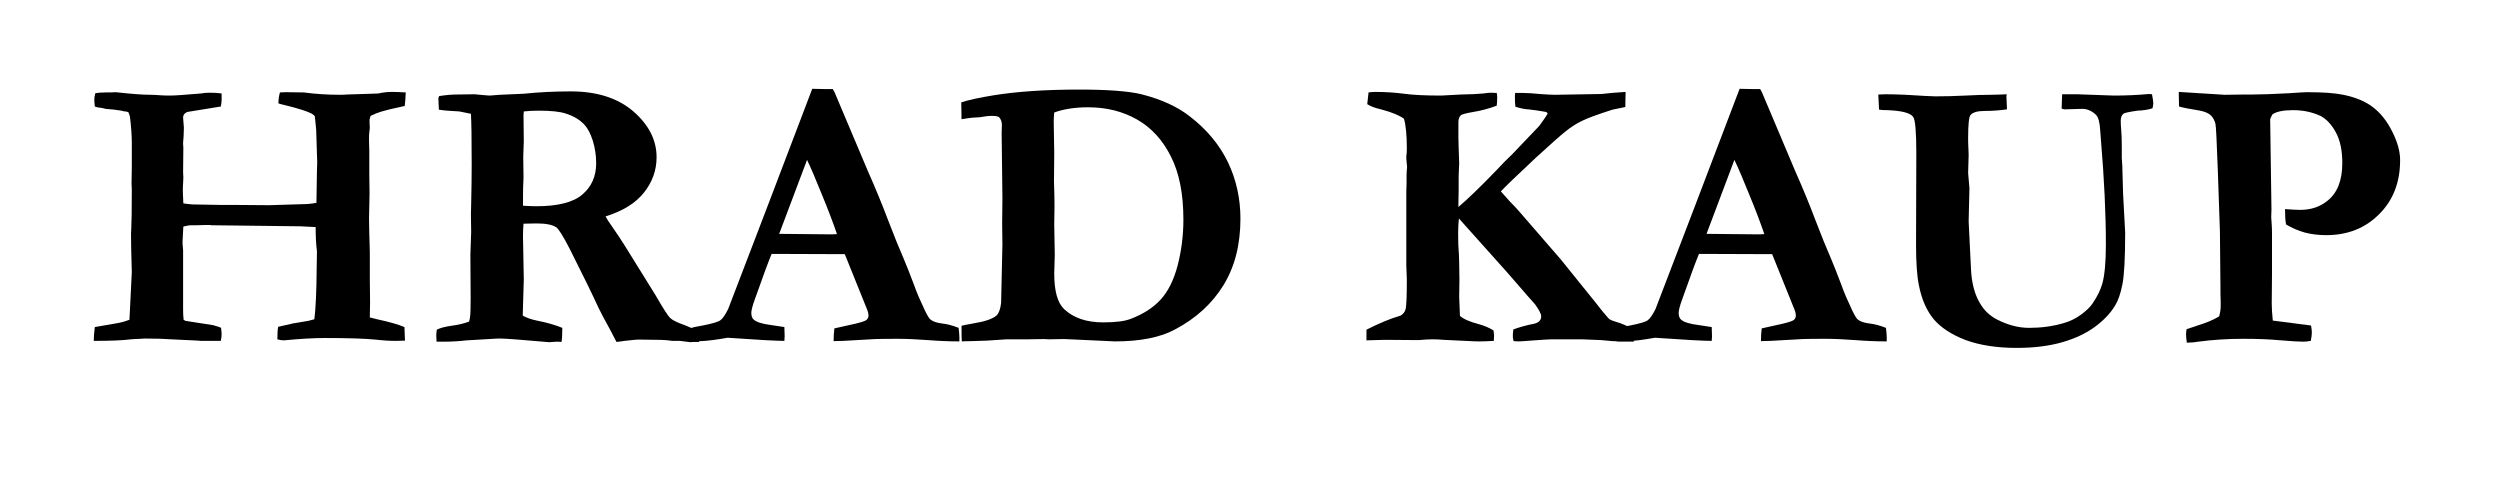
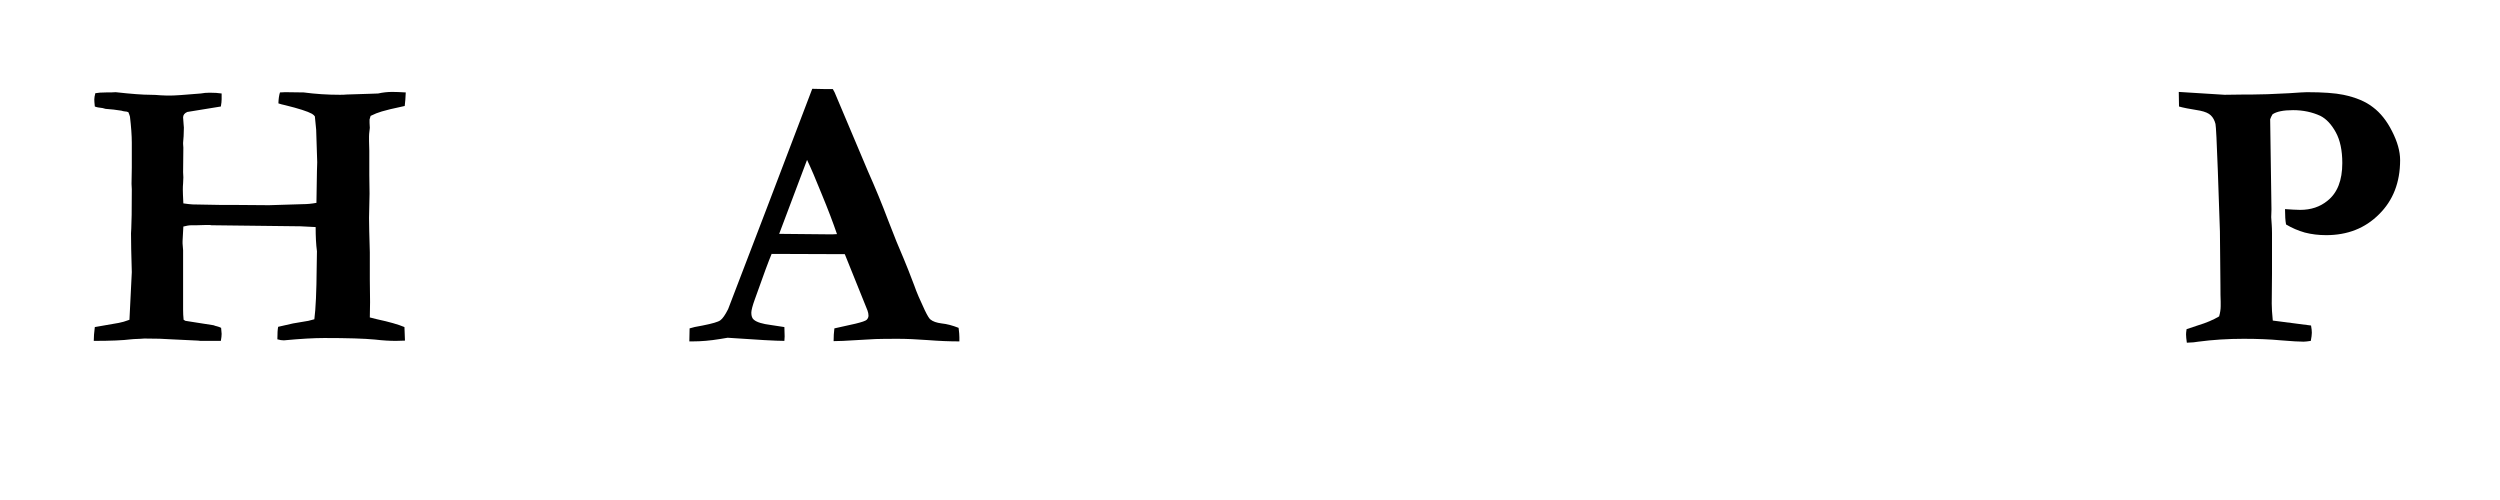
<svg xmlns="http://www.w3.org/2000/svg" version="1.0" preserveAspectRatio="xMidYMid meet" height="40" viewBox="0 0 150 30" zoomAndPan="magnify" width="200">
  <defs>
    <g />
  </defs>
  <g fill-opacity="1" fill="#000000">
    <g transform="translate(4.892, 20.562)">
      <g>
        <path d="M 0.734 -0.109 C 0.734 -0.336 0.754 -0.613 0.797 -0.938 L 2.234 -1.188 C 2.41 -1.219 2.625 -1.281 2.875 -1.375 L 3.016 -4.234 C 2.984 -5.273 2.969 -6.051 2.969 -6.562 L 2.984 -6.844 C 3.004 -7.156 3.016 -7.941 3.016 -9.203 L 3 -9.531 L 3.016 -10.5 L 3.016 -12 C 3.016 -12.438 2.977 -12.957 2.906 -13.562 C 2.895 -13.613 2.863 -13.703 2.812 -13.828 C 2.75 -13.859 2.68 -13.875 2.609 -13.875 C 2.535 -13.883 2.461 -13.898 2.391 -13.922 C 2.086 -13.973 1.77 -14.008 1.438 -14.031 L 1.266 -14.078 C 1.055 -14.098 0.898 -14.129 0.797 -14.172 C 0.773 -14.391 0.766 -14.531 0.766 -14.594 C 0.766 -14.688 0.785 -14.812 0.828 -14.969 C 0.984 -15 1.195 -15.016 1.469 -15.016 C 1.75 -15.016 1.941 -15.02 2.047 -15.031 C 2.984 -14.926 3.676 -14.875 4.125 -14.875 C 4.332 -14.875 4.539 -14.863 4.75 -14.844 C 4.957 -14.832 5.145 -14.828 5.312 -14.828 C 5.562 -14.828 6.176 -14.867 7.156 -14.953 C 7.32 -14.984 7.5 -15 7.688 -15 C 7.969 -15 8.207 -14.984 8.406 -14.953 C 8.406 -14.797 8.406 -14.68 8.406 -14.609 C 8.406 -14.492 8.391 -14.348 8.359 -14.172 L 6.344 -13.844 C 6.176 -13.77 6.094 -13.66 6.094 -13.516 L 6.125 -13.094 L 6.141 -12.906 L 6.125 -12.391 L 6.094 -12 L 6.094 -11.922 C 6.102 -11.828 6.109 -11.754 6.109 -11.703 L 6.094 -10.234 C 6.102 -10.098 6.109 -9.992 6.109 -9.922 C 6.109 -9.891 6.102 -9.77 6.094 -9.562 C 6.082 -9.438 6.078 -9.312 6.078 -9.188 C 6.078 -9.07 6.086 -8.797 6.109 -8.359 C 6.328 -8.328 6.508 -8.305 6.656 -8.297 L 8.359 -8.266 L 9.188 -8.266 L 11.25 -8.25 L 13.266 -8.312 C 13.523 -8.312 13.801 -8.336 14.094 -8.391 C 14.102 -8.648 14.113 -9.289 14.125 -10.312 L 14.141 -10.828 L 14.078 -12.781 L 14 -13.578 C 13.969 -13.629 13.91 -13.68 13.828 -13.734 C 13.566 -13.879 13.031 -14.051 12.219 -14.25 C 12.07 -14.281 11.938 -14.316 11.812 -14.359 C 11.82 -14.629 11.852 -14.848 11.906 -15.016 C 12.07 -15.023 12.176 -15.031 12.219 -15.031 L 13.328 -15.016 C 14.035 -14.922 14.758 -14.875 15.5 -14.875 C 15.664 -14.875 15.801 -14.879 15.906 -14.891 L 17.391 -14.938 C 17.535 -14.945 17.672 -14.953 17.797 -14.953 C 18.078 -15.016 18.359 -15.047 18.641 -15.047 C 18.867 -15.047 19.141 -15.035 19.453 -15.016 C 19.441 -14.711 19.422 -14.441 19.391 -14.203 C 18.691 -14.055 18.234 -13.945 18.016 -13.875 C 17.797 -13.812 17.57 -13.723 17.344 -13.609 L 17.281 -13.391 L 17.281 -13.188 L 17.297 -12.891 L 17.281 -12.75 C 17.258 -12.582 17.25 -12.457 17.25 -12.375 L 17.25 -12.094 C 17.258 -11.738 17.266 -11.547 17.266 -11.516 L 17.266 -10.047 L 17.281 -8.953 L 17.25 -7.484 C 17.25 -7.148 17.266 -6.461 17.297 -5.422 L 17.297 -3.797 L 17.312 -2.438 C 17.312 -2.188 17.305 -1.879 17.297 -1.516 C 17.453 -1.473 17.598 -1.438 17.734 -1.406 C 18.461 -1.25 19.008 -1.094 19.375 -0.938 L 19.406 -0.125 C 19.102 -0.113 18.922 -0.109 18.859 -0.109 C 18.492 -0.109 18.078 -0.133 17.609 -0.188 C 16.973 -0.25 15.957 -0.281 14.562 -0.281 C 13.938 -0.281 13.129 -0.234 12.141 -0.141 C 12.023 -0.141 11.895 -0.16 11.75 -0.203 C 11.75 -0.555 11.766 -0.805 11.797 -0.953 L 12.688 -1.156 L 13.609 -1.312 C 13.703 -1.332 13.82 -1.363 13.969 -1.406 C 14.051 -2.031 14.098 -3.062 14.109 -4.5 L 14.125 -5.484 C 14.07 -5.891 14.047 -6.375 14.047 -6.938 C 13.766 -6.957 13.461 -6.973 13.141 -6.984 L 7.797 -7.047 L 7.703 -7.062 L 7.625 -7.062 C 7.562 -7.062 7.5 -7.062 7.438 -7.062 C 7.238 -7.051 7.066 -7.047 6.922 -7.047 L 6.609 -7.047 C 6.461 -7.047 6.297 -7.02 6.109 -6.969 L 6.062 -6.094 L 6.062 -5.953 C 6.082 -5.742 6.094 -5.609 6.094 -5.547 L 6.094 -1.984 C 6.094 -1.785 6.102 -1.582 6.125 -1.375 L 6.234 -1.312 L 7.922 -1.047 C 8.004 -1.016 8.07 -0.992 8.125 -0.984 C 8.219 -0.961 8.301 -0.93 8.375 -0.891 C 8.395 -0.711 8.406 -0.594 8.406 -0.531 C 8.406 -0.426 8.391 -0.285 8.359 -0.109 C 8.086 -0.109 7.852 -0.109 7.656 -0.109 C 7.488 -0.109 7.332 -0.109 7.188 -0.109 C 7.125 -0.109 7.062 -0.113 7 -0.125 L 5.375 -0.203 C 4.988 -0.234 4.453 -0.25 3.766 -0.25 L 3.531 -0.234 C 3.207 -0.223 3.02 -0.211 2.969 -0.203 C 2.488 -0.141 1.742 -0.109 0.734 -0.109 Z M 0.734 -0.109" />
      </g>
    </g>
  </g>
  <g fill-opacity="1" fill="#000000">
    <g transform="translate(25.239, 20.562)">
      <g>
-         <path d="M 0.969 -0.781 C 1.164 -0.883 1.457 -0.961 1.844 -1.016 C 2.238 -1.066 2.594 -1.148 2.906 -1.266 C 2.945 -1.422 2.969 -1.531 2.969 -1.594 C 2.988 -1.707 3 -2.078 3 -2.703 L 2.984 -5.266 L 3.031 -6.641 L 3.016 -7.703 L 3.031 -8.328 C 3.051 -9.16 3.062 -9.941 3.062 -10.672 C 3.062 -12.266 3.047 -13.285 3.016 -13.734 L 2.328 -13.875 C 1.711 -13.906 1.301 -13.941 1.094 -13.984 L 1.062 -14.672 L 1.109 -14.797 C 1.492 -14.859 1.848 -14.891 2.172 -14.891 C 2.348 -14.891 2.703 -14.895 3.234 -14.906 C 3.785 -14.852 4.086 -14.828 4.141 -14.828 L 4.75 -14.875 L 6.188 -14.938 C 7.082 -15.031 8.023 -15.078 9.016 -15.078 C 10.586 -15.078 11.836 -14.676 12.766 -13.875 C 13.691 -13.07 14.156 -12.156 14.156 -11.125 C 14.156 -10.352 13.906 -9.648 13.406 -9.016 C 12.906 -8.379 12.133 -7.898 11.094 -7.578 C 11.176 -7.422 11.297 -7.234 11.453 -7.016 C 11.773 -6.555 12.035 -6.164 12.234 -5.844 L 14.078 -2.875 C 14.535 -2.082 14.832 -1.617 14.969 -1.484 C 15.113 -1.348 15.41 -1.203 15.859 -1.047 C 16.203 -0.91 16.469 -0.781 16.656 -0.656 C 16.695 -0.52 16.719 -0.406 16.719 -0.312 C 16.719 -0.238 16.711 -0.148 16.703 -0.047 L 16.391 -0.047 L 16.172 -0.031 L 15.562 -0.109 L 15.094 -0.109 C 14.852 -0.148 14.551 -0.172 14.188 -0.172 L 13.047 -0.188 C 12.961 -0.188 12.691 -0.16 12.234 -0.109 C 12.023 -0.078 11.863 -0.055 11.75 -0.047 L 11.359 -0.797 C 11.035 -1.379 10.805 -1.812 10.672 -2.094 C 10.336 -2.832 9.758 -4.016 8.938 -5.641 C 8.551 -6.391 8.285 -6.816 8.141 -6.922 C 7.91 -7.078 7.516 -7.156 6.953 -7.156 C 6.797 -7.156 6.535 -7.148 6.172 -7.141 C 6.148 -6.91 6.141 -6.645 6.141 -6.344 L 6.188 -3.797 L 6.125 -1.625 C 6.344 -1.5 6.625 -1.398 6.969 -1.328 C 7.562 -1.211 8.07 -1.066 8.5 -0.891 C 8.5 -0.516 8.484 -0.234 8.453 -0.047 C 8.305 -0.055 8.219 -0.062 8.188 -0.062 L 7.703 -0.031 C 6.055 -0.176 5.082 -0.25 4.781 -0.25 C 4.582 -0.25 4.441 -0.242 4.359 -0.234 L 2.766 -0.141 C 2.285 -0.086 1.848 -0.062 1.453 -0.062 L 0.953 -0.062 C 0.941 -0.25 0.938 -0.367 0.938 -0.422 C 0.938 -0.504 0.945 -0.625 0.969 -0.781 Z M 6.141 -8.219 C 6.504 -8.195 6.77 -8.188 6.938 -8.188 C 8.238 -8.188 9.16 -8.422 9.703 -8.891 C 10.254 -9.359 10.531 -9.984 10.531 -10.766 C 10.531 -11.242 10.461 -11.695 10.328 -12.125 C 10.191 -12.551 10.023 -12.867 9.828 -13.078 C 9.547 -13.379 9.172 -13.602 8.703 -13.75 C 8.367 -13.863 7.832 -13.922 7.094 -13.922 C 6.738 -13.922 6.438 -13.906 6.188 -13.875 L 6.172 -13.656 L 6.188 -12.094 L 6.156 -11.156 L 6.172 -9.906 C 6.148 -9.551 6.141 -9.094 6.141 -8.531 Z M 6.141 -8.219" />
-       </g>
+         </g>
    </g>
  </g>
  <g fill-opacity="1" fill="#000000">
    <g transform="translate(41.657, 20.562)">
      <g>
        <path d="M -0.297 -0.078 L -0.281 -0.859 C -0.133 -0.91 0.125 -0.969 0.5 -1.031 C 1.082 -1.145 1.438 -1.25 1.562 -1.344 C 1.695 -1.438 1.852 -1.66 2.031 -2.016 L 4.359 -8.094 L 7.078 -15.234 C 7.328 -15.223 7.566 -15.219 7.797 -15.219 L 8.312 -15.219 L 8.422 -15.016 L 10.422 -10.281 C 10.867 -9.281 11.27 -8.305 11.625 -7.359 C 11.988 -6.41 12.301 -5.641 12.562 -5.047 C 12.719 -4.68 12.93 -4.141 13.203 -3.422 C 13.336 -3.035 13.547 -2.547 13.828 -1.953 C 13.984 -1.629 14.098 -1.441 14.172 -1.391 C 14.316 -1.273 14.539 -1.195 14.844 -1.156 C 15.156 -1.125 15.492 -1.035 15.859 -0.891 C 15.891 -0.641 15.906 -0.453 15.906 -0.328 C 15.906 -0.273 15.906 -0.191 15.906 -0.078 C 15.332 -0.078 14.703 -0.102 14.016 -0.156 C 13.336 -0.207 12.727 -0.234 12.188 -0.234 C 11.582 -0.234 11.145 -0.227 10.875 -0.219 L 8.922 -0.109 L 8.359 -0.094 C 8.359 -0.363 8.375 -0.617 8.406 -0.859 L 9.672 -1.141 C 10.055 -1.234 10.281 -1.312 10.344 -1.375 C 10.414 -1.445 10.453 -1.531 10.453 -1.625 C 10.453 -1.727 10.43 -1.832 10.391 -1.938 L 9.031 -5.312 L 4.641 -5.328 C 4.484 -4.961 4.148 -4.062 3.641 -2.625 C 3.492 -2.219 3.422 -1.941 3.422 -1.797 C 3.422 -1.598 3.473 -1.457 3.578 -1.375 C 3.754 -1.227 4.094 -1.125 4.594 -1.062 C 4.664 -1.051 4.938 -1.008 5.406 -0.938 C 5.414 -0.664 5.422 -0.477 5.422 -0.375 C 5.422 -0.281 5.414 -0.191 5.406 -0.109 C 4.926 -0.109 3.789 -0.172 2 -0.297 L 1.531 -0.219 C 0.957 -0.125 0.414 -0.078 -0.094 -0.078 Z M 5.094 -6.531 C 6.895 -6.508 7.953 -6.5 8.266 -6.5 L 8.562 -6.516 C 8.332 -7.191 8.031 -7.984 7.656 -8.891 C 7.289 -9.805 6.992 -10.5 6.766 -10.969 Z M 5.094 -6.531" />
      </g>
    </g>
  </g>
  <g fill-opacity="1" fill="#000000">
    <g transform="translate(57.098, 20.562)">
      <g>
-         <path d="M 0.594 -1.016 C 0.707 -1.047 0.941 -1.094 1.297 -1.156 C 2.004 -1.27 2.473 -1.43 2.703 -1.641 C 2.836 -1.773 2.926 -2.023 2.969 -2.391 C 2.969 -2.484 2.992 -3.648 3.047 -5.891 L 3.031 -7.156 L 3.047 -8.688 L 3 -12.609 L 3.016 -13.062 C 3.016 -13.258 2.957 -13.414 2.844 -13.531 C 2.789 -13.582 2.645 -13.609 2.406 -13.609 C 2.207 -13.609 1.977 -13.582 1.719 -13.531 C 1.375 -13.52 1.066 -13.488 0.797 -13.438 C 0.754 -13.438 0.688 -13.426 0.594 -13.406 L 0.578 -14.422 C 1.023 -14.566 1.672 -14.707 2.516 -14.844 C 3.91 -15.07 5.625 -15.188 7.656 -15.188 C 9.363 -15.188 10.609 -15.094 11.391 -14.906 C 12.586 -14.602 13.562 -14.156 14.312 -13.562 C 15.32 -12.781 16.078 -11.867 16.578 -10.828 C 17.078 -9.785 17.328 -8.656 17.328 -7.438 C 17.328 -5.883 16.988 -4.555 16.312 -3.453 C 15.633 -2.348 14.664 -1.461 13.406 -0.797 C 12.52 -0.316 11.316 -0.078 9.797 -0.078 L 7.438 -0.188 L 6.75 -0.219 L 5.812 -0.203 L 5.531 -0.219 L 4.578 -0.203 L 3.297 -0.203 C 3.254 -0.203 2.863 -0.176 2.125 -0.125 C 1.883 -0.113 1.562 -0.102 1.156 -0.094 C 0.914 -0.094 0.734 -0.086 0.609 -0.078 C 0.598 -0.242 0.594 -0.555 0.594 -1.016 Z M 6.156 -13.812 C 6.133 -13.57 6.125 -13.406 6.125 -13.312 L 6.156 -11.359 L 6.141 -9.656 C 6.16 -9.102 6.172 -8.617 6.172 -8.203 L 6.156 -7.109 L 6.188 -5.281 L 6.156 -4.156 C 6.156 -3.102 6.352 -2.391 6.75 -2.016 C 7.312 -1.484 8.094 -1.219 9.094 -1.219 C 9.844 -1.219 10.398 -1.289 10.766 -1.438 C 11.516 -1.727 12.109 -2.113 12.547 -2.594 C 12.992 -3.082 13.332 -3.766 13.562 -4.641 C 13.789 -5.523 13.906 -6.441 13.906 -7.391 C 13.906 -8.93 13.656 -10.191 13.156 -11.172 C 12.664 -12.16 11.988 -12.898 11.125 -13.391 C 10.27 -13.879 9.289 -14.125 8.188 -14.125 C 7.406 -14.125 6.727 -14.02 6.156 -13.812 Z M 6.156 -13.812" />
-       </g>
+         </g>
    </g>
  </g>
  <g fill-opacity="1" fill="#000000">
    <g transform="translate(75.48, 20.562)">
      <g />
    </g>
  </g>
  <g fill-opacity="1" fill="#000000">
    <g transform="translate(81.363, 20.562)">
      <g>
-         <path d="M 0.625 -0.781 C 1.406 -1.176 2.086 -1.457 2.672 -1.625 C 2.828 -1.719 2.926 -1.844 2.969 -2 C 3.02 -2.156 3.047 -2.754 3.047 -3.797 C 3.047 -3.941 3.035 -4.219 3.016 -4.625 L 3.016 -9.062 L 3.031 -9.578 L 3.031 -10.031 C 3.031 -10.145 3.039 -10.316 3.062 -10.547 L 3.016 -11.047 L 3.016 -11.172 C 3.035 -11.305 3.047 -11.461 3.047 -11.641 C 3.047 -12.453 2.988 -13.051 2.875 -13.438 C 2.594 -13.645 2.133 -13.832 1.5 -14 C 1.133 -14.082 0.859 -14.188 0.672 -14.312 L 0.75 -15.016 C 0.875 -15.035 1.008 -15.047 1.156 -15.047 C 1.77 -15.047 2.344 -15.008 2.875 -14.938 C 3.414 -14.863 4.16 -14.828 5.109 -14.828 L 6.281 -14.891 C 6.852 -14.898 7.301 -14.922 7.625 -14.953 C 7.852 -14.984 8.008 -15 8.094 -15 C 8.195 -15 8.312 -14.992 8.438 -14.984 C 8.457 -14.91 8.469 -14.828 8.469 -14.734 C 8.469 -14.504 8.457 -14.332 8.438 -14.219 C 7.945 -14.039 7.477 -13.914 7.031 -13.844 C 6.594 -13.77 6.344 -13.703 6.281 -13.641 C 6.188 -13.547 6.141 -13.406 6.141 -13.219 L 6.141 -12.328 C 6.141 -12.203 6.145 -11.992 6.156 -11.703 C 6.176 -11.254 6.188 -10.941 6.188 -10.766 C 6.188 -10.648 6.176 -10.395 6.156 -10 L 6.156 -9.125 L 6.141 -8.297 C 6.141 -8.254 6.141 -8.203 6.141 -8.141 C 6.691 -8.609 7.43 -9.32 8.359 -10.281 C 8.785 -10.738 9.125 -11.082 9.375 -11.312 C 9.477 -11.414 10.02 -11.984 11 -13.016 C 11.312 -13.441 11.477 -13.691 11.5 -13.766 L 11.406 -13.844 C 10.938 -13.926 10.582 -13.977 10.344 -14 C 10.176 -14 9.914 -14.051 9.562 -14.156 C 9.539 -14.281 9.531 -14.504 9.531 -14.828 L 9.547 -14.984 L 10.047 -14.984 C 10.297 -14.984 10.617 -14.961 11.016 -14.922 C 11.422 -14.891 11.734 -14.875 11.953 -14.875 L 14.719 -14.922 C 15.156 -14.973 15.641 -15.016 16.172 -15.047 L 16.156 -14.141 C 16.02 -14.109 15.766 -14.055 15.391 -13.984 C 14.473 -13.691 13.852 -13.461 13.531 -13.297 C 13.207 -13.141 12.883 -12.93 12.562 -12.672 C 12.25 -12.422 11.656 -11.895 10.781 -11.094 C 9.613 -10 8.914 -9.328 8.688 -9.078 C 8.832 -8.91 9.008 -8.711 9.219 -8.484 L 9.594 -8.094 C 9.664 -8.02 9.75 -7.926 9.844 -7.812 L 12.281 -5 L 14.312 -2.484 C 14.539 -2.191 14.695 -1.992 14.781 -1.891 L 14.953 -1.688 C 15.086 -1.52 15.18 -1.422 15.234 -1.391 C 15.305 -1.348 15.461 -1.289 15.703 -1.219 C 15.836 -1.188 16.164 -1.051 16.688 -0.812 C 16.695 -0.676 16.703 -0.57 16.703 -0.5 C 16.703 -0.406 16.688 -0.258 16.656 -0.062 L 15.391 -0.094 C 15.242 -0.113 15.016 -0.133 14.703 -0.156 L 13.562 -0.203 L 11.75 -0.203 C 11.594 -0.203 11.164 -0.176 10.469 -0.125 C 10.102 -0.094 9.859 -0.078 9.734 -0.078 C 9.672 -0.078 9.578 -0.082 9.453 -0.094 C 9.422 -0.219 9.406 -0.316 9.406 -0.391 C 9.406 -0.484 9.414 -0.617 9.438 -0.797 C 9.781 -0.922 10.125 -1.02 10.469 -1.094 C 10.727 -1.133 10.898 -1.195 10.984 -1.281 C 11.066 -1.363 11.109 -1.457 11.109 -1.562 C 11.109 -1.633 11.098 -1.691 11.078 -1.734 C 11.004 -1.91 10.883 -2.109 10.719 -2.328 C 10.656 -2.391 10.113 -3.008 9.094 -4.188 L 6.172 -7.453 C 6.141 -7.18 6.125 -6.875 6.125 -6.531 C 6.125 -6.039 6.141 -5.629 6.172 -5.297 C 6.18 -5.223 6.191 -4.723 6.203 -3.797 L 6.188 -2.75 L 6.234 -1.609 C 6.441 -1.422 6.82 -1.254 7.375 -1.109 C 7.695 -1.023 7.988 -0.898 8.25 -0.734 C 8.27 -0.578 8.281 -0.461 8.281 -0.391 C 8.281 -0.328 8.273 -0.234 8.266 -0.109 C 7.898 -0.086 7.617 -0.078 7.422 -0.078 C 7.203 -0.078 7.02 -0.082 6.875 -0.094 L 5.25 -0.172 C 5.031 -0.191 4.812 -0.203 4.594 -0.203 C 4.375 -0.203 4.094 -0.188 3.75 -0.156 L 1.719 -0.172 C 1.633 -0.172 1.27 -0.16 0.625 -0.141 Z M 0.625 -0.781" />
-       </g>
+         </g>
    </g>
  </g>
  <g fill-opacity="1" fill="#000000">
    <g transform="translate(97.298, 20.562)">
      <g>
-         <path d="M -0.297 -0.078 L -0.281 -0.859 C -0.133 -0.91 0.125 -0.969 0.5 -1.031 C 1.082 -1.145 1.438 -1.25 1.562 -1.344 C 1.695 -1.438 1.852 -1.66 2.031 -2.016 L 4.359 -8.094 L 7.078 -15.234 C 7.328 -15.223 7.566 -15.219 7.797 -15.219 L 8.312 -15.219 L 8.422 -15.016 L 10.422 -10.281 C 10.867 -9.281 11.27 -8.305 11.625 -7.359 C 11.988 -6.41 12.301 -5.641 12.562 -5.047 C 12.719 -4.68 12.93 -4.141 13.203 -3.422 C 13.336 -3.035 13.547 -2.547 13.828 -1.953 C 13.984 -1.629 14.098 -1.441 14.172 -1.391 C 14.316 -1.273 14.539 -1.195 14.844 -1.156 C 15.156 -1.125 15.492 -1.035 15.859 -0.891 C 15.891 -0.641 15.906 -0.453 15.906 -0.328 C 15.906 -0.273 15.906 -0.191 15.906 -0.078 C 15.332 -0.078 14.703 -0.102 14.016 -0.156 C 13.336 -0.207 12.727 -0.234 12.188 -0.234 C 11.582 -0.234 11.145 -0.227 10.875 -0.219 L 8.922 -0.109 L 8.359 -0.094 C 8.359 -0.363 8.375 -0.617 8.406 -0.859 L 9.672 -1.141 C 10.055 -1.234 10.281 -1.312 10.344 -1.375 C 10.414 -1.445 10.453 -1.531 10.453 -1.625 C 10.453 -1.727 10.43 -1.832 10.391 -1.938 L 9.031 -5.312 L 4.641 -5.328 C 4.484 -4.961 4.148 -4.062 3.641 -2.625 C 3.492 -2.219 3.422 -1.941 3.422 -1.797 C 3.422 -1.598 3.473 -1.457 3.578 -1.375 C 3.754 -1.227 4.094 -1.125 4.594 -1.062 C 4.664 -1.051 4.938 -1.008 5.406 -0.938 C 5.414 -0.664 5.422 -0.477 5.422 -0.375 C 5.422 -0.281 5.414 -0.191 5.406 -0.109 C 4.926 -0.109 3.789 -0.172 2 -0.297 L 1.531 -0.219 C 0.957 -0.125 0.414 -0.078 -0.094 -0.078 Z M 5.094 -6.531 C 6.895 -6.508 7.953 -6.5 8.266 -6.5 L 8.562 -6.516 C 8.332 -7.191 8.031 -7.984 7.656 -8.891 C 7.289 -9.805 6.992 -10.5 6.766 -10.969 Z M 5.094 -6.531" />
-       </g>
+         </g>
    </g>
  </g>
  <g fill-opacity="1" fill="#000000">
    <g transform="translate(112.291, 20.562)">
      <g>
-         <path d="M 0.453 -13.984 L 0.406 -14.891 C 0.551 -14.898 0.695 -14.906 0.844 -14.906 C 1.219 -14.906 1.617 -14.895 2.047 -14.875 C 3.055 -14.812 3.648 -14.781 3.828 -14.781 C 4.441 -14.781 5.039 -14.797 5.625 -14.828 C 6.207 -14.859 6.727 -14.875 7.188 -14.875 C 7.645 -14.883 7.953 -14.895 8.109 -14.906 L 8.094 -14.766 L 8.125 -14.094 L 8.125 -14 C 7.695 -13.938 7.254 -13.906 6.797 -13.906 C 6.359 -13.906 6.07 -13.82 5.938 -13.656 C 5.844 -13.539 5.797 -13.082 5.797 -12.281 C 5.797 -12.039 5.801 -11.844 5.812 -11.688 L 5.828 -11.266 L 5.797 -10.188 L 5.875 -9.266 L 5.828 -7.281 L 5.969 -4.406 C 6.008 -3.562 6.195 -2.867 6.531 -2.328 C 6.77 -1.922 7.113 -1.602 7.562 -1.375 C 8.207 -1.051 8.836 -0.891 9.453 -0.891 C 10.191 -0.891 10.879 -0.984 11.516 -1.172 C 11.891 -1.273 12.242 -1.445 12.578 -1.688 C 12.91 -1.938 13.141 -2.16 13.266 -2.359 C 13.547 -2.773 13.738 -3.164 13.844 -3.531 C 13.988 -4.039 14.062 -4.828 14.062 -5.891 C 14.062 -7.742 13.961 -9.832 13.766 -12.156 L 13.719 -12.766 C 13.695 -13.211 13.613 -13.516 13.469 -13.672 C 13.219 -13.91 12.941 -14.031 12.641 -14.031 L 11.562 -14 L 11.406 -14.047 L 11.438 -14.906 L 12.344 -14.906 L 14.531 -14.828 C 15.27 -14.828 15.973 -14.859 16.641 -14.922 L 16.828 -14.906 C 16.879 -14.645 16.906 -14.469 16.906 -14.375 C 16.906 -14.289 16.891 -14.188 16.859 -14.062 C 16.578 -13.977 16.273 -13.93 15.953 -13.922 C 15.441 -13.848 15.16 -13.785 15.109 -13.734 C 15.004 -13.648 14.953 -13.508 14.953 -13.312 C 14.953 -13.176 14.961 -12.977 14.984 -12.719 C 15.004 -12.531 15.016 -12.195 15.016 -11.719 C 15.016 -11.445 15.016 -11.234 15.016 -11.078 C 15.023 -10.93 15.035 -10.773 15.047 -10.609 C 15.066 -10.066 15.082 -9.508 15.094 -8.938 L 15.219 -6.609 C 15.219 -5.047 15.16 -4 15.047 -3.469 C 14.941 -2.938 14.797 -2.52 14.609 -2.219 C 14.328 -1.758 13.926 -1.336 13.406 -0.953 C 12.883 -0.566 12.234 -0.258 11.453 -0.031 C 10.672 0.195 9.758 0.312 8.719 0.312 C 7.531 0.312 6.508 0.156 5.656 -0.156 C 4.812 -0.477 4.172 -0.895 3.734 -1.406 C 3.305 -1.926 3.008 -2.602 2.844 -3.438 C 2.727 -4 2.672 -4.812 2.672 -5.875 L 2.688 -11.359 C 2.688 -12.648 2.625 -13.379 2.5 -13.547 C 2.332 -13.785 1.812 -13.922 0.938 -13.953 C 0.738 -13.953 0.578 -13.961 0.453 -13.984 Z M 0.453 -13.984" />
-       </g>
+         </g>
    </g>
  </g>
  <g fill-opacity="1" fill="#000000">
    <g transform="translate(130.179, 20.562)">
      <g>
        <path d="M 0.562 -14.172 L 0.547 -15.047 L 3.297 -14.875 L 4.531 -14.891 L 4.969 -14.891 C 5.438 -14.891 6.172 -14.914 7.172 -14.969 C 7.734 -15.008 8.086 -15.031 8.234 -15.031 C 9.203 -15.031 9.93 -14.977 10.422 -14.875 C 11.172 -14.719 11.766 -14.469 12.203 -14.125 C 12.648 -13.789 13.031 -13.312 13.344 -12.688 C 13.664 -12.062 13.828 -11.484 13.828 -10.953 C 13.828 -9.617 13.406 -8.535 12.562 -7.703 C 11.727 -6.867 10.672 -6.453 9.391 -6.453 C 8.941 -6.453 8.516 -6.504 8.109 -6.609 C 7.711 -6.723 7.336 -6.883 6.984 -7.094 C 6.941 -7.32 6.922 -7.629 6.922 -8.016 C 7.109 -8.004 7.273 -7.992 7.422 -7.984 C 7.578 -7.973 7.711 -7.969 7.828 -7.969 C 8.473 -7.969 9.02 -8.148 9.469 -8.516 C 10.062 -8.984 10.359 -9.738 10.359 -10.781 C 10.359 -11.539 10.227 -12.156 9.969 -12.625 C 9.707 -13.102 9.398 -13.43 9.047 -13.609 C 8.555 -13.836 8.008 -13.953 7.406 -13.953 C 6.82 -13.953 6.41 -13.867 6.172 -13.703 C 6.109 -13.598 6.062 -13.5 6.031 -13.406 L 6.109 -8 L 6.094 -7.531 L 6.125 -7.062 C 6.133 -6.945 6.141 -6.785 6.141 -6.578 L 6.141 -4.141 L 6.125 -2.344 C 6.125 -2.094 6.145 -1.754 6.188 -1.328 L 8.484 -1.031 C 8.516 -0.852 8.531 -0.707 8.531 -0.594 C 8.531 -0.477 8.508 -0.316 8.469 -0.109 C 8.281 -0.078 8.133 -0.062 8.031 -0.062 C 7.789 -0.062 7.344 -0.086 6.688 -0.141 C 6.031 -0.203 5.281 -0.234 4.438 -0.234 C 3.488 -0.234 2.582 -0.176 1.719 -0.062 C 1.57 -0.031 1.344 -0.008 1.031 0 C 1 -0.219 0.984 -0.383 0.984 -0.5 C 0.984 -0.562 0.992 -0.664 1.016 -0.812 L 1.719 -1.047 C 2.195 -1.191 2.613 -1.367 2.969 -1.578 C 3.031 -1.797 3.062 -2 3.062 -2.188 C 3.062 -2.258 3.062 -2.348 3.062 -2.453 C 3.051 -2.68 3.047 -3.016 3.047 -3.453 L 3.016 -6.672 L 2.891 -10.312 C 2.828 -12.051 2.781 -12.988 2.75 -13.125 C 2.695 -13.344 2.602 -13.516 2.469 -13.641 C 2.344 -13.766 2.129 -13.859 1.828 -13.922 C 1.191 -14.023 0.77 -14.109 0.562 -14.172 Z M 0.562 -14.172" />
      </g>
    </g>
  </g>
</svg>